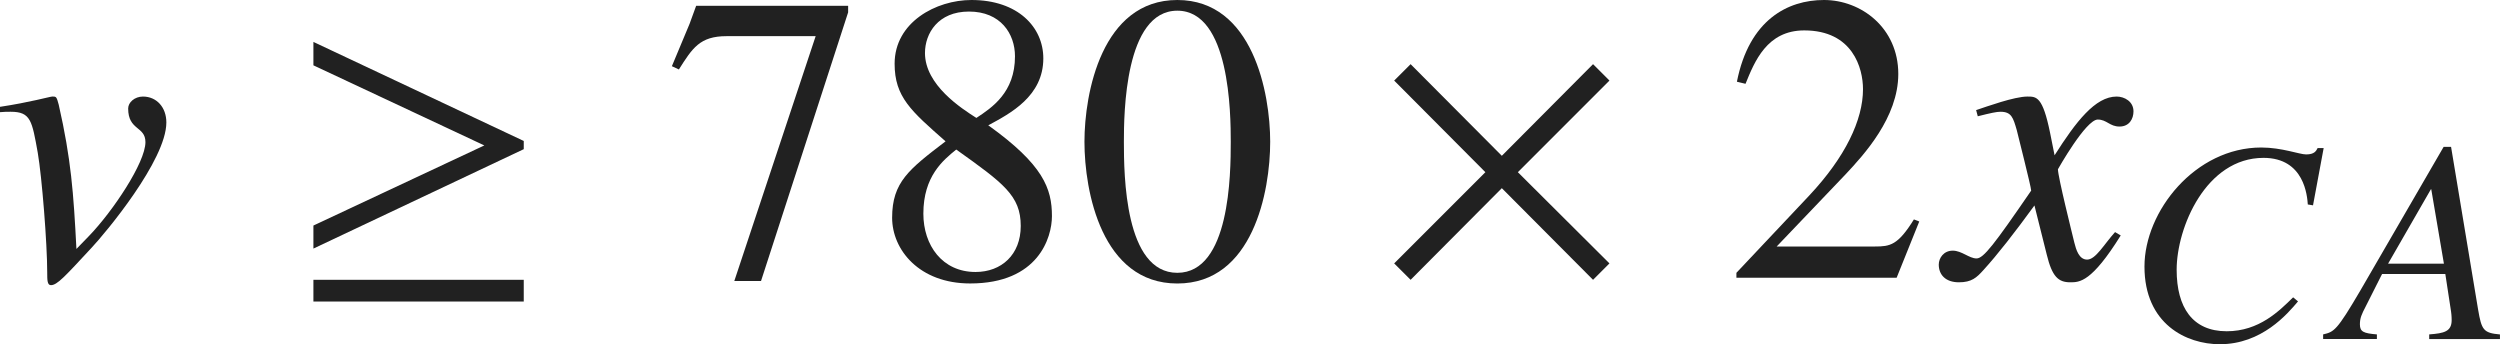
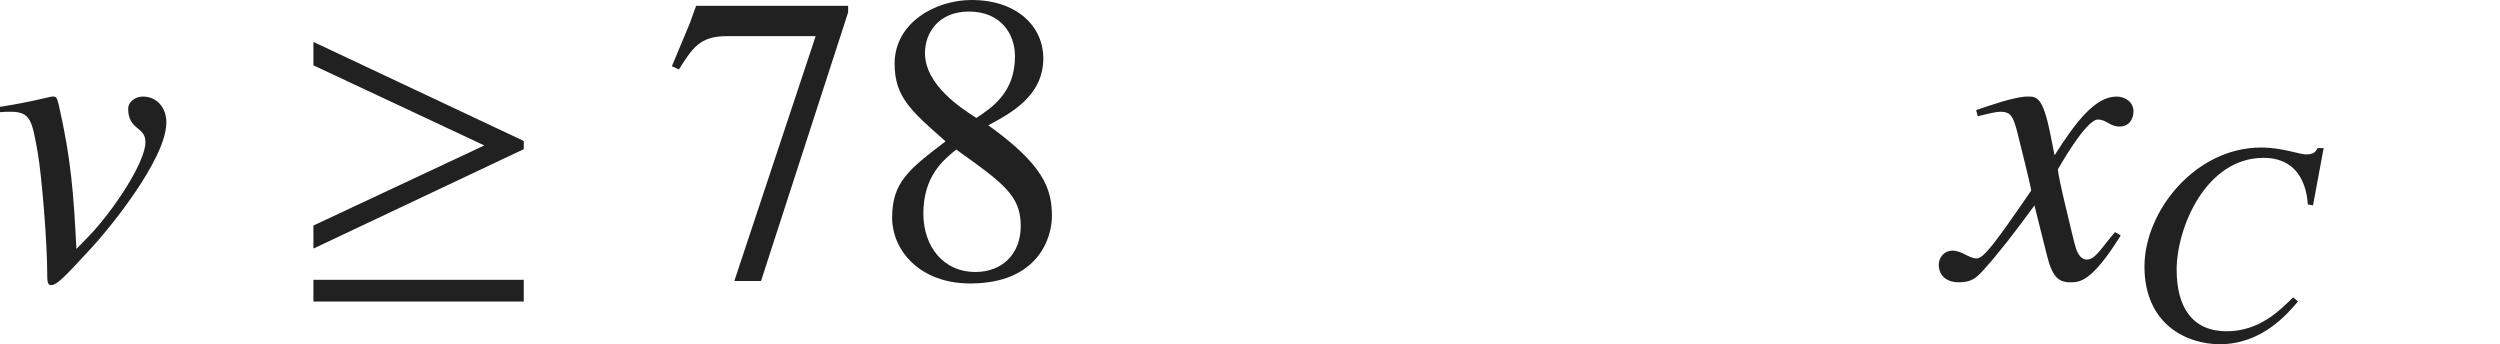
<svg xmlns="http://www.w3.org/2000/svg" version="1.1" id="レイヤー_1" x="0px" y="0px" viewBox="0 0 60.353 8.31" style="enable-background:new 0 0 60.353 8.31;" xml:space="preserve" preserveAspectRatio="xMinYMin meet">
  <g>
    <path style="fill:#212121;" d="M0,2.579C0.724,2.47,1.21,2.331,1.259,2.331h0.02c0.079,0,0.089,0.01,0.139,0.198   c0.298,1.31,0.357,2.123,0.427,3.481l0.307-0.317c0.565-0.585,1.359-1.766,1.359-2.262c0-0.387-0.417-0.277-0.417-0.812   c0-0.149,0.159-0.288,0.357-0.288c0.328,0,0.565,0.258,0.565,0.625c0,0.912-1.478,2.678-1.805,3.025   C1.557,6.686,1.378,6.884,1.229,6.884c-0.089,0-0.089-0.129-0.089-0.298c0-0.714-0.129-2.32-0.228-2.896   C0.773,2.916,0.744,2.698,0.258,2.698c-0.08,0-0.159,0-0.258,0.01V2.579z" />
  </g>
  <g>
    <path style="fill:#212121;" d="M7.566,6.001V5.445l4.126-1.934L7.566,1.577V1.012l5.078,2.391v0.198L7.566,6.001z M7.566,7.28   V6.755h5.078V7.28H7.566z" />
  </g>
  <g>
    <path style="fill:#212121;" d="M20.475,0.298l-2.103,6.486h-0.645l1.964-5.911h-2.152c-0.645,0-0.823,0.288-1.15,0.804L16.22,1.598   l0.427-1.022l0.159-0.436h3.669V0.298z" />
    <path style="fill:#212121;" d="M22.827,3.412c-0.833-0.733-1.23-1.071-1.23-1.874C21.597,0.536,22.599,0,23.452,0   c1.121,0,1.735,0.655,1.735,1.409c0,0.912-0.793,1.328-1.329,1.616c1.329,0.952,1.537,1.527,1.537,2.192   c0,0.516-0.327,1.626-1.974,1.626c-1.23,0-1.884-0.813-1.884-1.587C21.538,4.395,21.944,4.087,22.827,3.412z M22.291,5.158   c0,0.764,0.457,1.408,1.26,1.408c0.625,0,1.091-0.417,1.091-1.111c0-0.733-0.417-1.031-1.557-1.845   C22.767,3.868,22.291,4.255,22.291,5.158z M23.571,2.847c0.376-0.248,0.932-0.614,0.932-1.487c0-0.546-0.347-1.081-1.111-1.081   c-0.744,0-1.062,0.525-1.062,1.002C22.331,2.054,23.213,2.619,23.571,2.847z" />
-     <path style="fill:#212121;" d="M30.664,3.422c0,1.2-0.417,3.422-2.242,3.422c-1.825,0-2.242-2.222-2.242-3.422   C26.18,2.252,26.597,0,28.422,0C30.247,0,30.664,2.252,30.664,3.422z M27.132,3.422c0,0.804,0.02,3.164,1.29,3.164   s1.29-2.38,1.29-3.164c0-0.674-0.02-3.164-1.29-3.164S27.132,2.748,27.132,3.422z" />
  </g>
  <g>
-     <path style="fill:#212121;" d="M38.458,6.755l-2.202-2.212l-2.202,2.212l-0.397-0.396l2.202-2.202l-2.202-2.212l0.397-0.396   l2.202,2.212l2.202-2.212l0.396,0.396l-2.211,2.212l2.211,2.202L38.458,6.755z" />
-   </g>
+     </g>
  <g>
-     <path style="fill:#212121;" d="M45.787,6.705h-3.868V6.586l1.766-1.874c0.863-0.923,1.29-1.815,1.29-2.56   c0-0.506-0.248-1.418-1.418-1.418c-0.903,0-1.2,0.754-1.418,1.289l-0.208-0.05C42.227,0.477,43.159,0,44.032,0   c0.902,0,1.795,0.675,1.795,1.786c0,1.051-0.833,1.953-1.27,2.42l-1.666,1.745h2.371c0.367,0,0.555-0.029,0.942-0.654l0.129,0.05   L45.787,6.705z" />
-   </g>
+     </g>
  <g>
    <path style="fill:#212121;" d="M51.197,5.684c-0.704,1.131-0.992,1.131-1.22,1.131c-0.288,0-0.437-0.139-0.565-0.665L49.114,4.96   c-0.476,0.654-0.893,1.189-1.229,1.557c-0.169,0.188-0.288,0.298-0.595,0.298c-0.327,0-0.486-0.188-0.486-0.427   c0-0.158,0.119-0.337,0.337-0.337s0.397,0.188,0.575,0.188c0.169,0,0.427-0.338,1.319-1.637c0-0.09-0.337-1.408-0.347-1.458   c-0.089-0.308-0.129-0.446-0.397-0.446c-0.089,0-0.228,0.029-0.545,0.109l-0.04-0.149c0.268-0.089,0.922-0.327,1.24-0.327   c0.218,0,0.367,0,0.545,0.873l0.109,0.545c0.516-0.812,0.982-1.418,1.498-1.418c0.188,0,0.407,0.119,0.407,0.357   c0,0.179-0.099,0.367-0.337,0.367c-0.238,0-0.308-0.169-0.525-0.169c-0.288,0-0.962,1.2-0.962,1.2c0,0.179,0.337,1.527,0.397,1.775   c0.04,0.158,0.109,0.406,0.307,0.406c0.208,0,0.407-0.367,0.675-0.664L51.197,5.684z" />
  </g>
  <g>
    <path style="fill:#212121;" d="M55.713,4.936c-0.014-0.194-0.077-1.125-1.069-1.125c-1.389,0-2.097,1.681-2.097,2.701   c0,0.909,0.382,1.485,1.208,1.485c0.785,0,1.271-0.493,1.604-0.819l0.118,0.098C55.22,7.58,54.603,8.31,53.589,8.31   c-0.806,0-1.819-0.486-1.819-1.875c0-1.34,1.229-2.874,2.819-2.874c0.5,0,0.923,0.167,1.083,0.167c0.202,0,0.243-0.084,0.278-0.153   h0.146l-0.257,1.382L55.713,4.936z" />
-     <path style="fill:#212121;" d="M59.172,3.547l0.653,3.93c0.083,0.485,0.125,0.562,0.527,0.597v0.111h-1.708V8.073   c0.361-0.027,0.542-0.069,0.542-0.347c0-0.007,0-0.104-0.014-0.201l-0.139-0.91h-1.527L57.11,7.4   c-0.097,0.188-0.139,0.277-0.139,0.43c0,0.181,0.09,0.216,0.41,0.243v0.111h-1.298V8.073c0.264-0.062,0.326-0.083,0.896-1.055   l2.013-3.472H59.172z M58.999,6.365l-0.306-1.798h-0.007l-1.035,1.798H58.999z" />
  </g>
</svg>